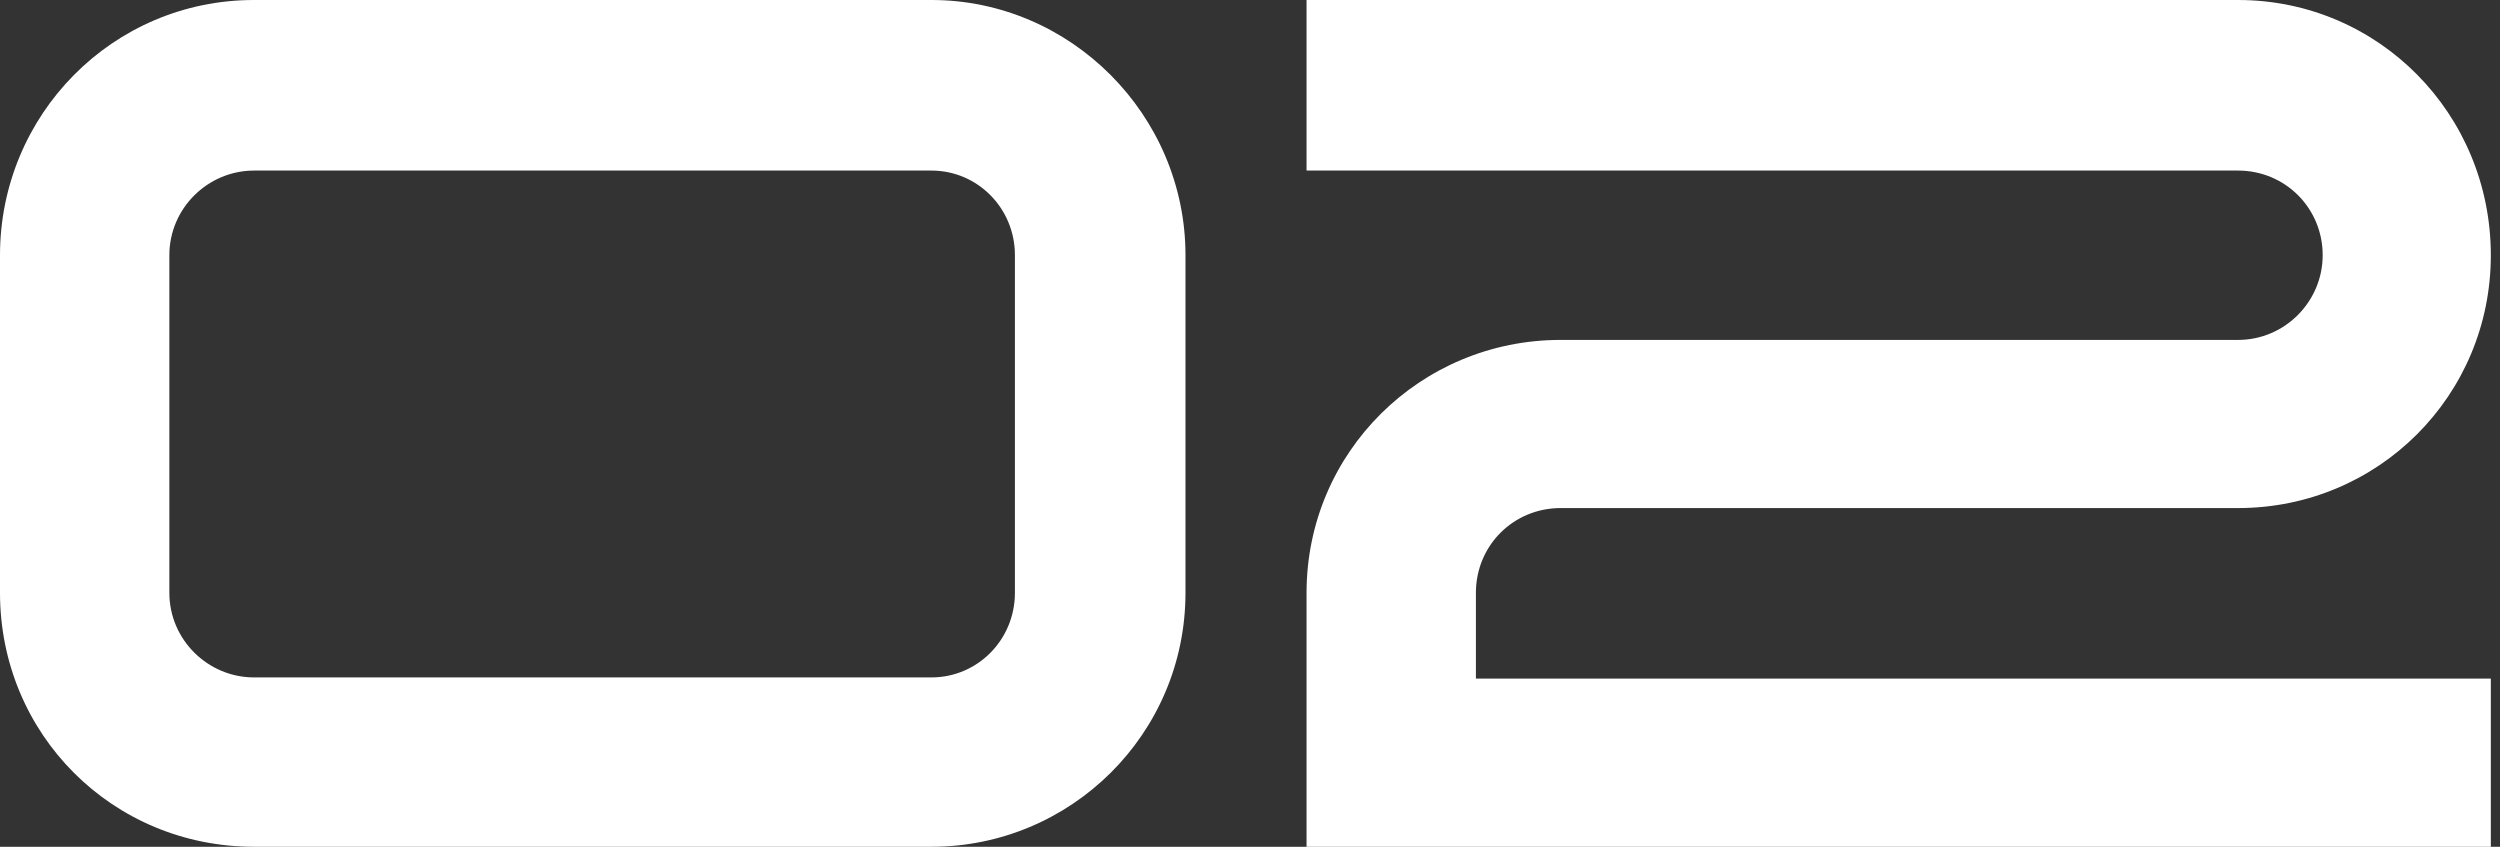
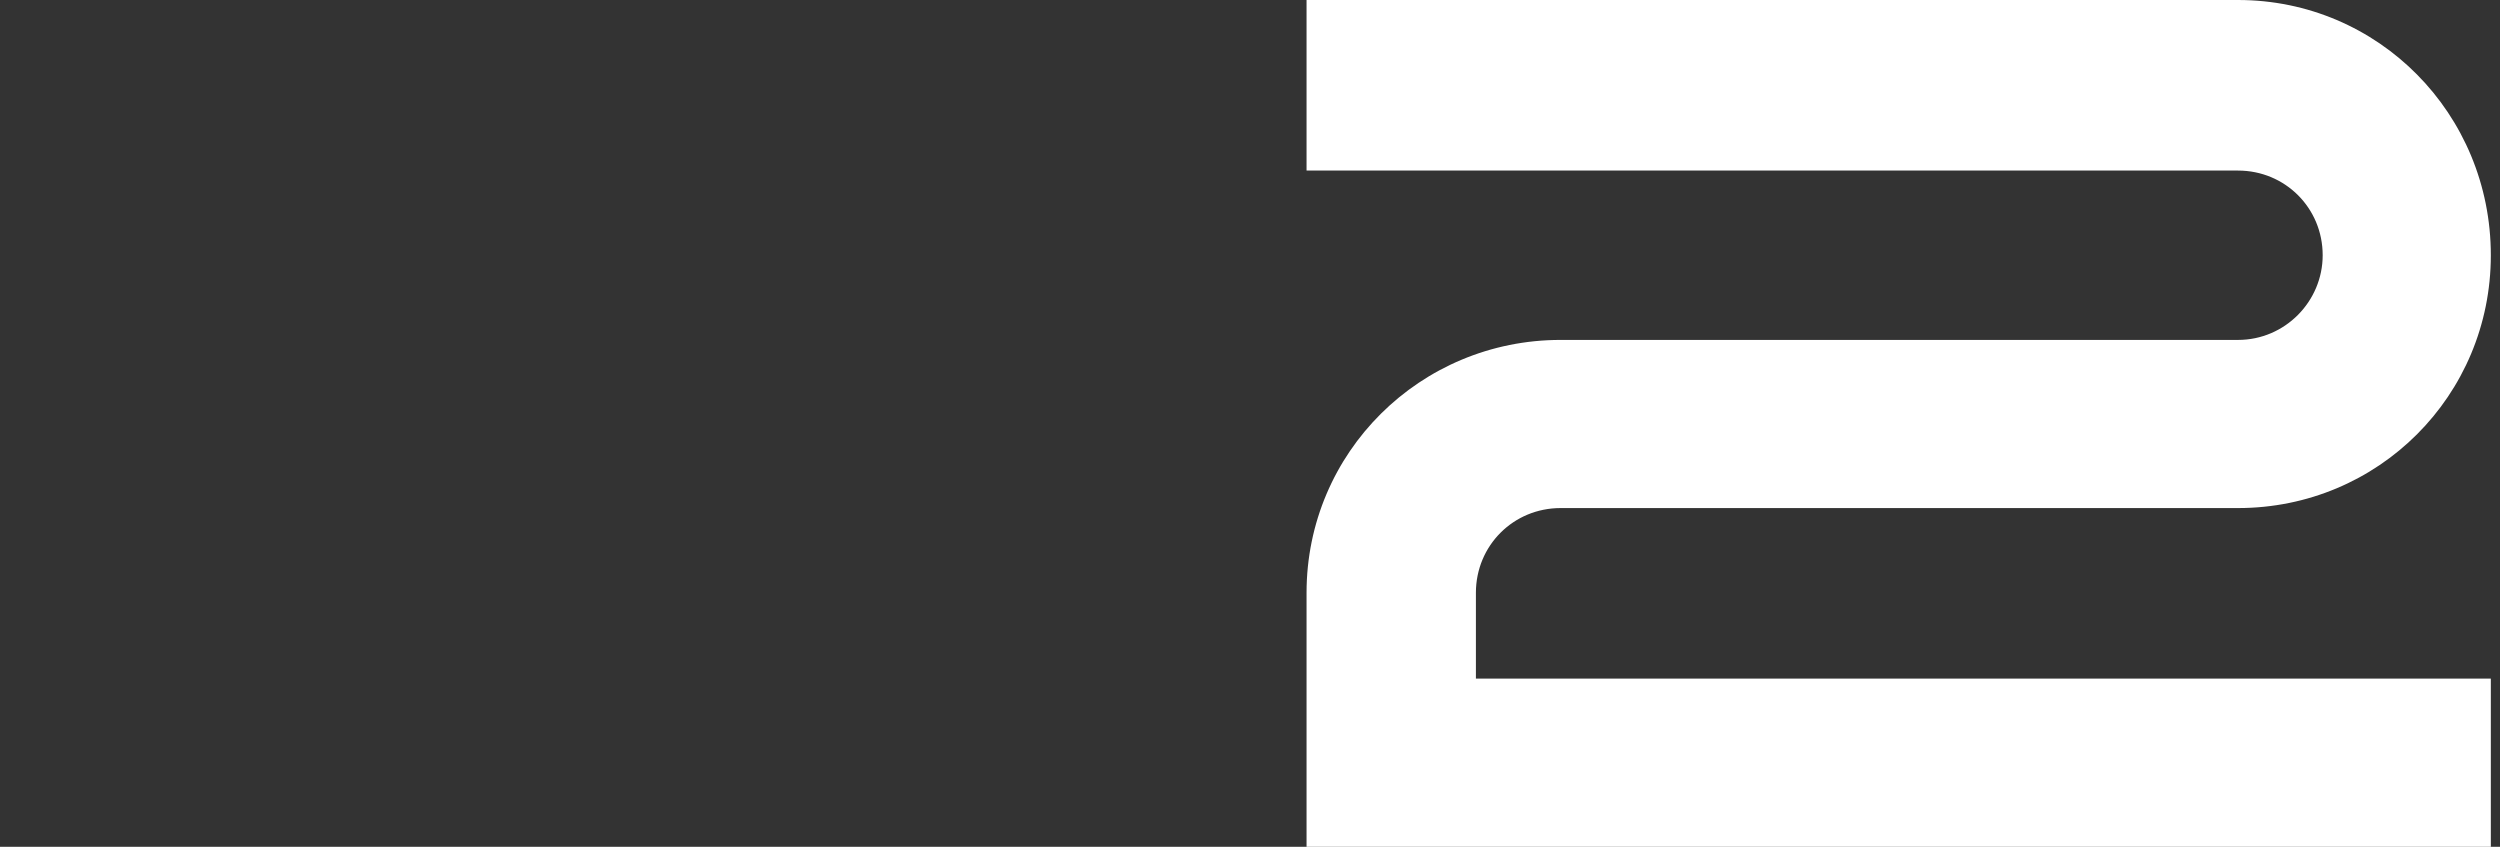
<svg xmlns="http://www.w3.org/2000/svg" width="124" height="42" viewBox="0 0 124 42" fill="none">
  <rect x="0" y="0" width="124" height="42" fill="#333333" stroke="none" />
  <path d="M123.545 33.66V42H64.805V29.4C64.805 22.44 70.445 16.86 77.405 16.86H111.005C113.345 16.86 115.205 14.94 115.205 12.66C115.205 10.32 113.345 8.46 111.005 8.46H64.805V0H111.005C117.965 0 123.545 5.64 123.545 12.66C123.545 19.62 117.965 25.2 111.005 25.2H77.405C75.065 25.2 73.205 27.06 73.205 29.4V33.66H123.545Z" fill="white" />
-   <path d="M12.6 42C5.58 42 0 36.42 0 29.4V12.66C0 5.7 5.58 0 12.6 0H46.2C53.1 0 58.8 5.7 58.8 12.66V29.4C58.8 36.42 53.1 42 46.2 42H12.6ZM8.4 12.66V29.4C8.4 31.74 10.32 33.6 12.6 33.6H46.2C48.48 33.6 50.34 31.74 50.34 29.4V12.66C50.34 10.32 48.48 8.46 46.2 8.46H12.6C10.32 8.46 8.4 10.32 8.4 12.66Z" fill="white" />
</svg>